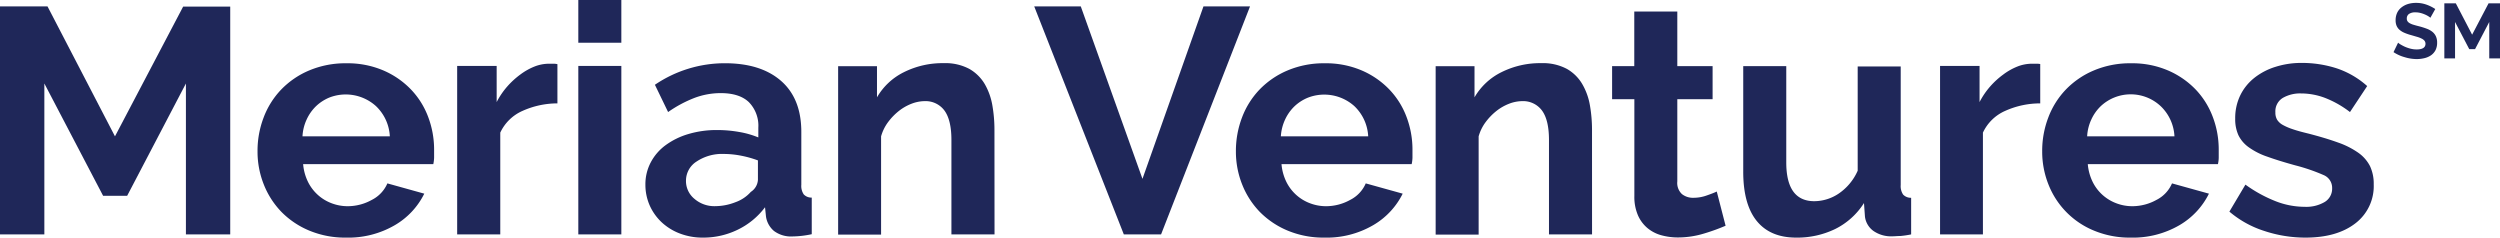
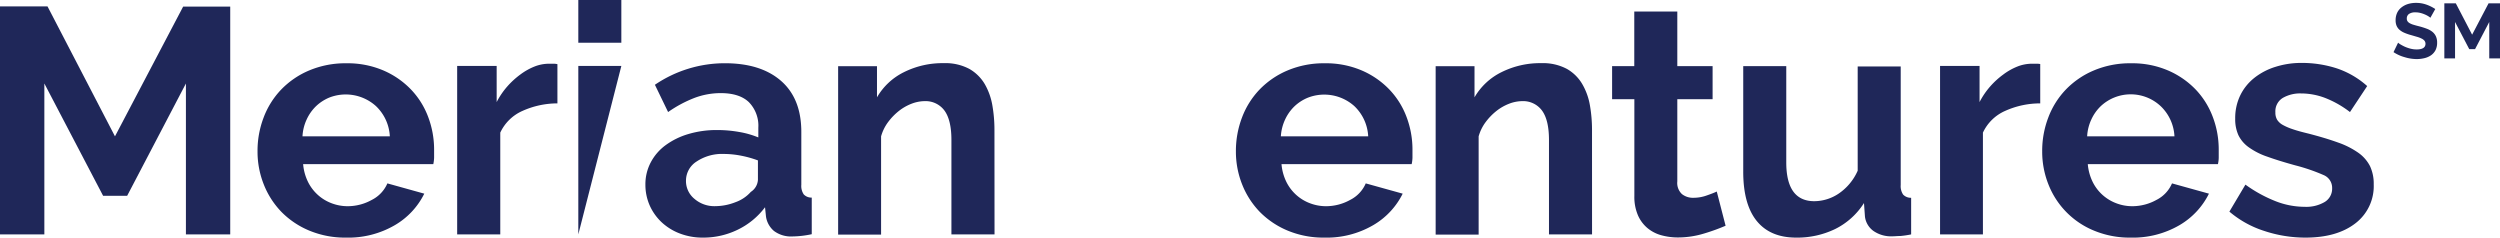
<svg xmlns="http://www.w3.org/2000/svg" id="Layer_1" data-name="Layer 1" viewBox="0 0 623.41 59.25">
  <defs>
    <style>.cls-1{fill:#1f2759;}</style>
  </defs>
  <path class="cls-1" d="M46.36,58.45V20.82l-14.65,28h-6l-14.65-28V58.45H0V1.6H11.85L28.67,34l17-32.35H57.41V58.45Z" />
  <path class="cls-1" d="M86.32,59.25a23.22,23.22,0,0,1-9.13-1.72,21.06,21.06,0,0,1-7-4.68A20.82,20.82,0,0,1,65.78,46a22.08,22.08,0,0,1-1.56-8.25,23.19,23.19,0,0,1,1.52-8.44,20.49,20.49,0,0,1,4.4-7,21,21,0,0,1,7-4.76,23.22,23.22,0,0,1,9.25-1.77,22.69,22.69,0,0,1,9.17,1.77,21.06,21.06,0,0,1,6.88,4.72,20,20,0,0,1,4.33,6.89,23,23,0,0,1,1.48,8.16c0,.7,0,1.36,0,2a9,9,0,0,1-.2,1.61H75.59a12.46,12.46,0,0,0,1.2,4.4,10.85,10.85,0,0,0,2.48,3.28,10.71,10.71,0,0,0,3.44,2.08,11.17,11.17,0,0,0,4,.73,12.37,12.37,0,0,0,6-1.57,8.27,8.27,0,0,0,3.89-4.12l9.2,2.56a18.59,18.59,0,0,1-7.4,7.89A23,23,0,0,1,86.32,59.25ZM97.21,34a11.17,11.17,0,0,0-3.49-7.57A11.24,11.24,0,0,0,82.19,24.3a10.76,10.76,0,0,0-3.32,2.12,10.89,10.89,0,0,0-2.36,3.29A11.29,11.29,0,0,0,75.43,34Z" />
  <path class="cls-1" d="M139,25.78a21.26,21.26,0,0,0-8.72,1.88,11,11,0,0,0-5.53,5.41V58.45H114v-42h9.85v9a19.48,19.48,0,0,1,2.64-3.88,20.47,20.47,0,0,1,3.28-3,15.45,15.45,0,0,1,3.57-2,9.9,9.9,0,0,1,3.48-.68h1.32A4.44,4.44,0,0,1,139,16Z" />
-   <path class="cls-1" d="M144.21,10.65V0h10.73V10.65Zm0,47.8v-42h10.73v42Z" />
+   <path class="cls-1" d="M144.21,10.65V0h10.73V10.65Zm0,47.8v-42h10.73Z" />
  <path class="cls-1" d="M175.27,59.25a15.82,15.82,0,0,1-5.68-1,13.85,13.85,0,0,1-4.57-2.8,13,13,0,0,1-3-4.2A12.8,12.8,0,0,1,160.94,46a11.64,11.64,0,0,1,1.32-5.48A12.52,12.52,0,0,1,166,36.19a18.32,18.32,0,0,1,5.64-2.76,24.54,24.54,0,0,1,7.21-1,31,31,0,0,1,5.48.48,22.23,22.23,0,0,1,4.77,1.36v-2.4a8.41,8.41,0,0,0-2.37-6.41c-1.57-1.49-3.91-2.24-7-2.24a18.62,18.62,0,0,0-6.57,1.2,30.84,30.84,0,0,0-6.56,3.52l-3.29-6.8a31,31,0,0,1,17.46-5.37q9,0,14.05,4.45t5,12.85v13a3.77,3.77,0,0,0,.6,2.4,2.61,2.61,0,0,0,2,.8v9.13a24.21,24.21,0,0,1-4.73.56,7.12,7.12,0,0,1-4.68-1.36,5.8,5.8,0,0,1-2-3.6l-.24-2.32a18.62,18.62,0,0,1-6.81,5.6A19.55,19.55,0,0,1,175.27,59.25Zm3-7.84a14,14,0,0,0,5.16-1,9.27,9.27,0,0,0,3.8-2.56,3.85,3.85,0,0,0,1.77-3V40a26.12,26.12,0,0,0-4.17-1.17,22.62,22.62,0,0,0-4.32-.44,11.43,11.43,0,0,0-6.81,1.89,5.64,5.64,0,0,0-2.64,4.76,5.72,5.72,0,0,0,2.08,4.52A7.58,7.58,0,0,0,178.32,51.41Z" />
  <path class="cls-1" d="M248,58.45H237.25V34.91q0-5-1.76-7.37a5.83,5.83,0,0,0-4.89-2.32,9.31,9.31,0,0,0-3.28.64,12.15,12.15,0,0,0-3.16,1.8,14.75,14.75,0,0,0-2.69,2.77A10.88,10.88,0,0,0,219.71,34v24.5H209v-42h9.69v7.77A15.84,15.84,0,0,1,225.4,18a21.48,21.48,0,0,1,9.93-2.25,12.63,12.63,0,0,1,6.4,1.44A10.48,10.48,0,0,1,245.58,21a16,16,0,0,1,1.88,5.28,35.42,35.42,0,0,1,.52,6Z" />
-   <path class="cls-1" d="M269.51,1.6l15.38,43,15.21-43h11.61L289.53,58.45h-9.29L257.9,1.6Z" />
  <path class="cls-1" d="M330.29,59.25a23.22,23.22,0,0,1-9.13-1.72,21.16,21.16,0,0,1-7-4.68A20.82,20.82,0,0,1,309.75,46a22.08,22.08,0,0,1-1.56-8.25,23.41,23.41,0,0,1,1.52-8.44,20.49,20.49,0,0,1,4.4-7,21.07,21.07,0,0,1,7-4.76,23.22,23.22,0,0,1,9.25-1.77,22.69,22.69,0,0,1,9.17,1.77,21.06,21.06,0,0,1,6.88,4.72,20,20,0,0,1,4.33,6.89,23,23,0,0,1,1.48,8.16c0,.7,0,1.36,0,2a9,9,0,0,1-.2,1.61H319.56a12.46,12.46,0,0,0,1.2,4.4,10.85,10.85,0,0,0,2.48,3.28,10.71,10.71,0,0,0,3.44,2.08,11.17,11.17,0,0,0,4,.73,12.37,12.37,0,0,0,6-1.57,8.27,8.27,0,0,0,3.89-4.12l9.21,2.56a18.67,18.67,0,0,1-7.41,7.89A23,23,0,0,1,330.29,59.25ZM341.18,34a11.17,11.17,0,0,0-3.49-7.57,11.24,11.24,0,0,0-11.53-2.08,10.76,10.76,0,0,0-3.32,2.12,10.89,10.89,0,0,0-2.36,3.29A11.48,11.48,0,0,0,319.4,34Z" />
  <path class="cls-1" d="M397,58.45H386.26V34.91q0-5-1.76-7.37a5.83,5.83,0,0,0-4.89-2.32,9.31,9.31,0,0,0-3.28.64,12.15,12.15,0,0,0-3.16,1.8,14.75,14.75,0,0,0-2.69,2.77A10.88,10.88,0,0,0,368.72,34v24.5H358v-42h9.69v7.77A15.84,15.84,0,0,1,374.41,18a21.48,21.48,0,0,1,9.93-2.25,12.63,12.63,0,0,1,6.4,1.44A10.37,10.37,0,0,1,394.58,21a15.79,15.79,0,0,1,1.89,5.28,35.42,35.42,0,0,1,.52,6Z" />
  <path class="cls-1" d="M430.3,56.29A48.85,48.85,0,0,1,425,58.21a22.2,22.2,0,0,1-6.56,1,15.41,15.41,0,0,1-4.21-.56,9.14,9.14,0,0,1-3.44-1.8,8.68,8.68,0,0,1-2.36-3.2,11.58,11.58,0,0,1-.88-4.77V24.74H402V16.49h5.53V2.88h10.73V16.49h8.8v8.25h-8.8v20.5a3.79,3.79,0,0,0,1.16,3.16,4.38,4.38,0,0,0,2.84.92,9.71,9.71,0,0,0,3.28-.56c1.07-.37,1.92-.69,2.56-1Z" />
  <path class="cls-1" d="M447.91,59.25q-6.48,0-9.85-4.16T434.7,42.76V16.49h10.73v24q0,9.68,7,9.68a11,11,0,0,0,6.05-1.88,13.42,13.42,0,0,0,4.76-5.72v-26h10.73V46.12a3.77,3.77,0,0,0,.6,2.4,2.64,2.64,0,0,0,2,.8v9.13a22.87,22.87,0,0,1-2.69.4c-.72,0-1.37.08-2,.08a7.72,7.72,0,0,1-4.68-1.32A5.18,5.18,0,0,1,465.05,54l-.24-3.37a17.89,17.89,0,0,1-7.21,6.49A21.73,21.73,0,0,1,447.91,59.25Z" />
  <path class="cls-1" d="M508.76,25.78A21.26,21.26,0,0,0,500,27.66a11,11,0,0,0-5.53,5.41V58.45H483.78v-42h9.85v9a19.48,19.48,0,0,1,2.64-3.88,20.11,20.11,0,0,1,3.29-3,15.19,15.19,0,0,1,3.56-2,9.9,9.9,0,0,1,3.48-.68h1.32a4.44,4.44,0,0,1,.84.08Z" />
  <path class="cls-1" d="M531.34,59.25a23.2,23.2,0,0,1-9.12-1.72A20.52,20.52,0,0,1,510.81,46a22.08,22.08,0,0,1-1.56-8.25,23.19,23.19,0,0,1,1.52-8.44,20.49,20.49,0,0,1,4.4-7,21,21,0,0,1,7-4.76,23.17,23.17,0,0,1,9.24-1.77,22.63,22.63,0,0,1,9.17,1.77,21.11,21.11,0,0,1,6.89,4.72,20.11,20.11,0,0,1,4.32,6.89,22.81,22.81,0,0,1,1.48,8.16c0,.7,0,1.36,0,2a7.49,7.49,0,0,1-.2,1.61H520.62a12.46,12.46,0,0,0,1.2,4.4,10.78,10.78,0,0,0,5.92,5.36,11.13,11.13,0,0,0,4,.73,12.4,12.4,0,0,0,6-1.57,8.24,8.24,0,0,0,3.88-4.12l9.21,2.56a18.71,18.71,0,0,1-7.4,7.89A23.06,23.06,0,0,1,531.34,59.25ZM542.23,34a11.12,11.12,0,0,0-3.48-7.57,10.93,10.93,0,0,0-14.85,0,10.89,10.89,0,0,0-2.36,3.29A11.29,11.29,0,0,0,520.46,34Z" />
  <path class="cls-1" d="M574.9,59.25a32.53,32.53,0,0,1-10.33-1.68,25.17,25.17,0,0,1-8.64-4.8l4-6.73a34,34,0,0,0,7.49,4.12,19.9,19.9,0,0,0,7.24,1.41,9.09,9.09,0,0,0,5.05-1.21,3.87,3.87,0,0,0,1.84-3.44,3.44,3.44,0,0,0-2.16-3.28,46.21,46.21,0,0,0-7-2.4q-4.08-1.12-7-2.17a17.63,17.63,0,0,1-4.65-2.36,8,8,0,0,1-2.56-3,9.61,9.61,0,0,1-.8-4.12,13,13,0,0,1,1.24-5.77,12.59,12.59,0,0,1,3.48-4.36,16.15,16.15,0,0,1,5.25-2.77,21.27,21.27,0,0,1,6.52-1,28.29,28.29,0,0,1,8.85,1.36,21.64,21.64,0,0,1,7.57,4.41L586,27.94a25.15,25.15,0,0,0-6.2-3.52,16.9,16.9,0,0,0-6-1.12,8.61,8.61,0,0,0-4.56,1.12,3.9,3.9,0,0,0-1.84,3.6,3.45,3.45,0,0,0,.44,1.85,3.91,3.91,0,0,0,1.4,1.28,14.14,14.14,0,0,0,2.52,1.08c1,.35,2.34.71,3.88,1.08,2.89.75,5.35,1.49,7.41,2.24a20.46,20.46,0,0,1,5.05,2.56A9.21,9.21,0,0,1,591,41.44a10.23,10.23,0,0,1,.92,4.52,11.67,11.67,0,0,1-4.57,9.73Q582.75,59.25,574.9,59.25Z" />
  <path class="cls-1" d="M606.05,4.43a3.77,3.77,0,0,0-.5-.37,5.77,5.77,0,0,0-.87-.45,6.88,6.88,0,0,0-1.11-.38,5,5,0,0,0-1.22-.15,2.74,2.74,0,0,0-1.64.4,1.34,1.34,0,0,0-.54,1.14,1.15,1.15,0,0,0,.2.71,1.63,1.63,0,0,0,.59.49,4.64,4.64,0,0,0,1,.39c.39.12.84.24,1.36.37a18.92,18.92,0,0,1,1.83.58,5,5,0,0,1,1.39.77,3.09,3.09,0,0,1,.88,1.12,3.61,3.61,0,0,1,.31,1.59,4.06,4.06,0,0,1-.41,1.89,3.64,3.64,0,0,1-1.13,1.27,4.94,4.94,0,0,1-1.62.7,8.1,8.1,0,0,1-1.93.23,10.27,10.27,0,0,1-3-.47A9.6,9.6,0,0,1,596.86,13L598,10.64a3.19,3.19,0,0,0,.63.46,11.5,11.5,0,0,0,1.07.56,9.14,9.14,0,0,0,1.37.47,6.22,6.22,0,0,0,1.55.2c1.47,0,2.21-.48,2.21-1.42a1.21,1.21,0,0,0-.25-.75,2.06,2.06,0,0,0-.72-.54,6.41,6.41,0,0,0-1.12-.43l-1.47-.43a11.83,11.83,0,0,1-1.72-.59,4.61,4.61,0,0,1-1.21-.75,2.84,2.84,0,0,1-.72-1,3.48,3.48,0,0,1-.24-1.36,4.38,4.38,0,0,1,.38-1.86,3.76,3.76,0,0,1,1.08-1.35A5,5,0,0,1,600.47,1a6.88,6.88,0,0,1,2-.28,7.63,7.63,0,0,1,2.67.46,10.09,10.09,0,0,1,2.13,1.07Z" />
  <path class="cls-1" d="M620.73,14.57V5.48l-3.54,6.77h-1.45L612.2,5.48v9.09h-2.67V.83h2.86l4.07,7.82,4.1-7.82h2.85V14.57Z" />
</svg>